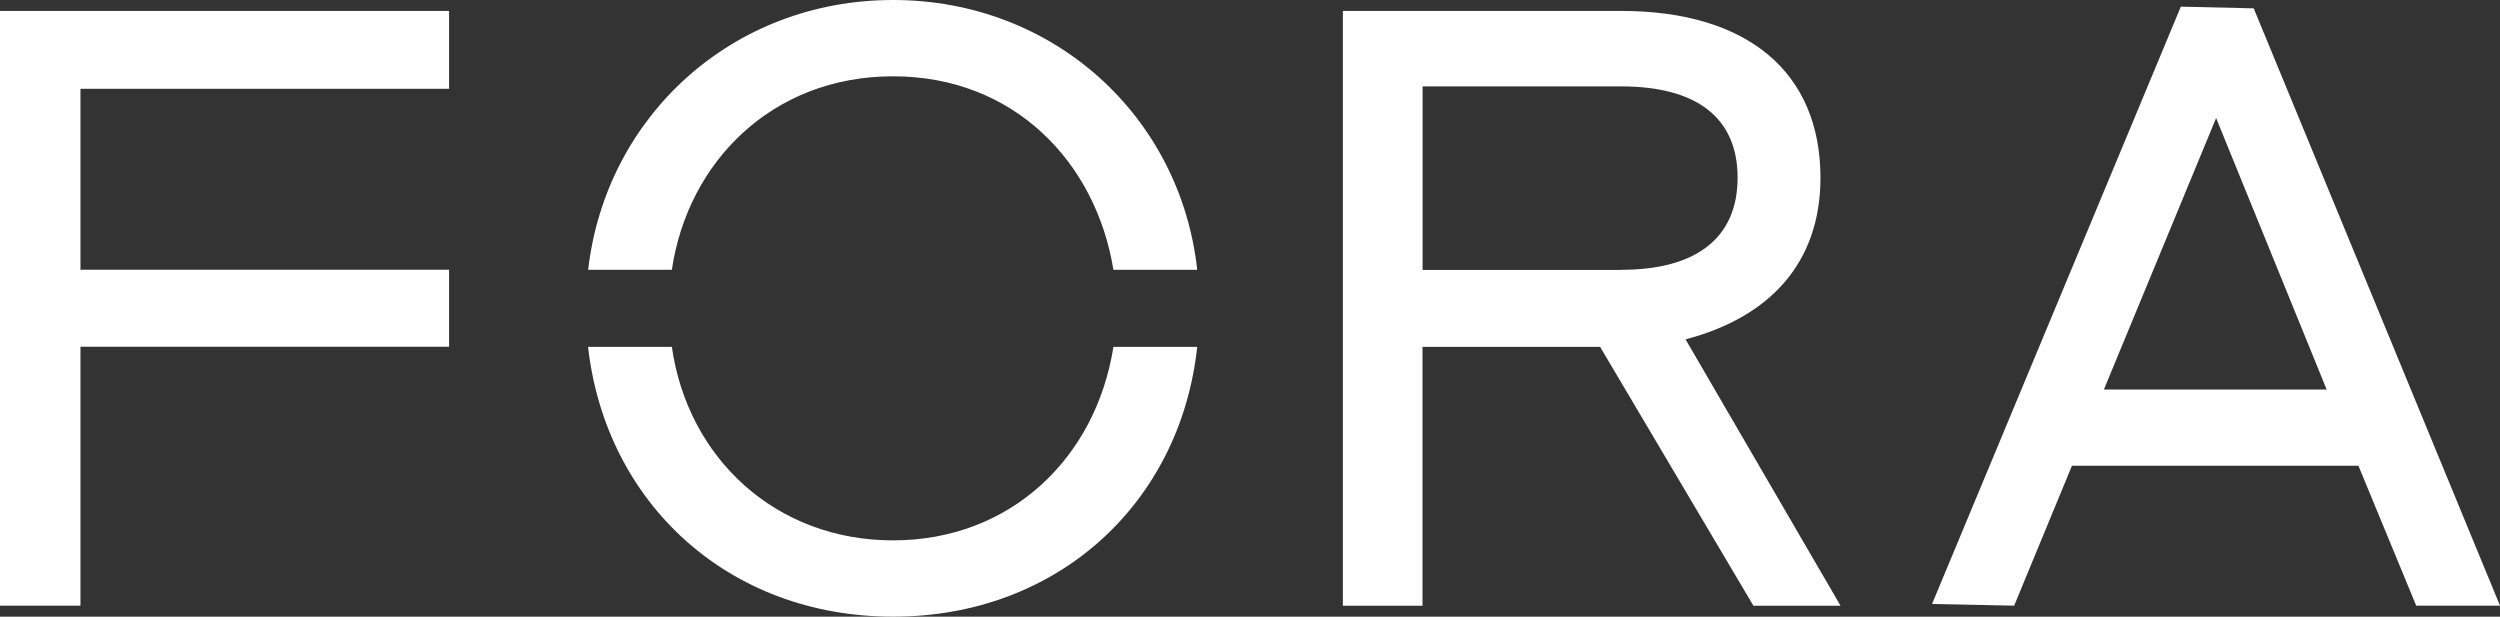
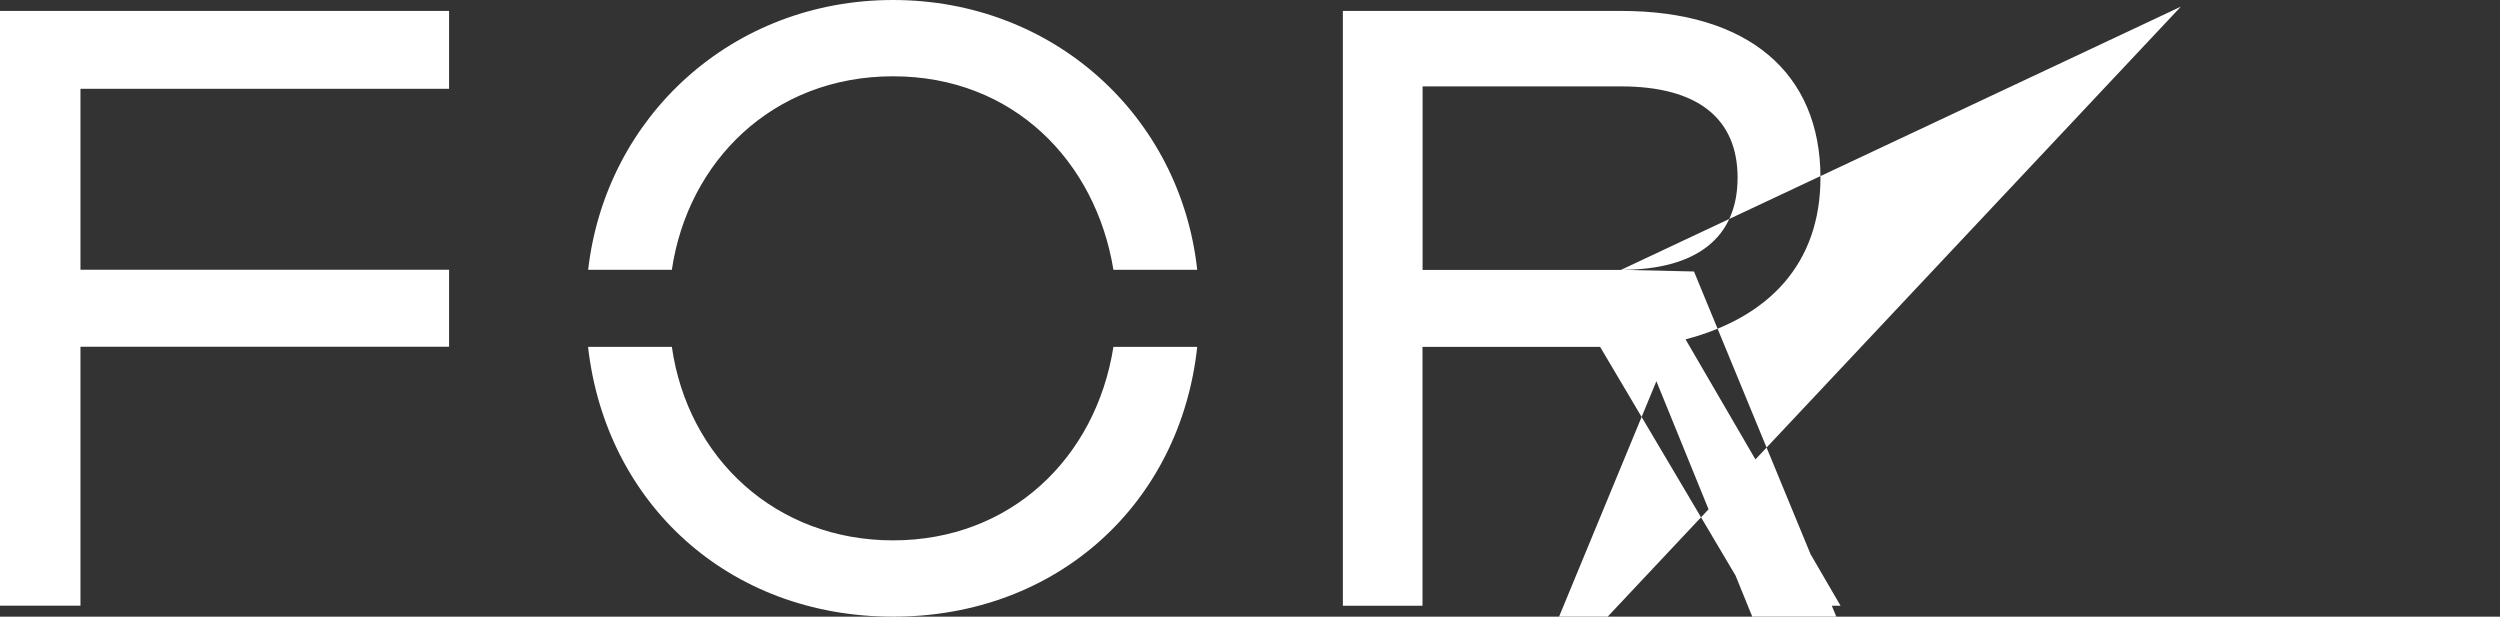
<svg xmlns="http://www.w3.org/2000/svg" id="Layer_2" data-name="Layer 2" viewBox="0 0 270 66.6">
  <rect x="0" y="0" width="270" height="66.6" fill="#333333" stroke="none" />
  <defs>
    <style>
      .cls-1 {
        fill: #fff;
        stroke-width: 0px;
      }
    </style>
  </defs>
  <g id="White">
-     <path class="cls-1" d="m48.5,1.18v8.41H8.69v19.54h39.81v8.32H8.69v27.96H0V1.18h48.5Zm15.02,27.96C65.42,12.58,79.08,0,96.45,0s31.04,12.58,32.85,29.14h-9.05c-1.9-11.67-10.77-20.9-23.8-20.9s-22.17,9.23-23.89,20.9h-9.05Zm65.78,8.32c-1.81,16.83-15.02,29.14-32.85,29.14s-31.04-12.31-32.94-29.14h9.05c1.72,12.03,11.22,20.9,23.89,20.9s21.9-8.87,23.8-20.9h9.05ZM175.08,1.18c13.75,0,21.53,6.7,21.53,18.01,0,9.32-5.61,15.11-14.57,17.46l16.74,28.77h-9.41l-16.56-27.96h-19.18v27.96h-8.6V1.18h30.04Zm0,27.96c8.23,0,12.58-3.53,12.58-9.95s-4.34-9.86-12.58-9.86h-21.44v19.82h21.44ZM235.53.72l7.87.18,26.6,64.51h-9.05l-6.24-15.11h-30.94l-6.24,15.11-8.87-.18L235.53.72Zm-8.32,41.35h24.07l-11.94-29.32-12.12,29.32Z" />
+     <path class="cls-1" d="m48.5,1.18v8.41H8.69v19.54h39.81v8.32H8.69v27.96H0V1.18h48.5Zm15.02,27.96C65.42,12.58,79.08,0,96.45,0s31.04,12.58,32.85,29.14h-9.05c-1.9-11.67-10.77-20.9-23.8-20.9s-22.17,9.23-23.89,20.9h-9.05Zm65.78,8.32c-1.81,16.83-15.02,29.14-32.85,29.14s-31.04-12.31-32.94-29.14h9.05c1.72,12.03,11.22,20.9,23.89,20.9s21.9-8.87,23.8-20.9h9.05ZM175.08,1.18c13.75,0,21.53,6.7,21.53,18.01,0,9.32-5.61,15.11-14.57,17.46l16.74,28.77h-9.41l-16.56-27.96h-19.18v27.96h-8.6V1.18h30.04Zm0,27.96c8.23,0,12.58-3.53,12.58-9.95s-4.34-9.86-12.58-9.86h-21.44v19.82h21.44Zl7.87.18,26.6,64.51h-9.05l-6.24-15.11h-30.94l-6.24,15.11-8.87-.18L235.53.72Zm-8.32,41.35h24.07l-11.94-29.32-12.12,29.32Z" />
  </g>
</svg>